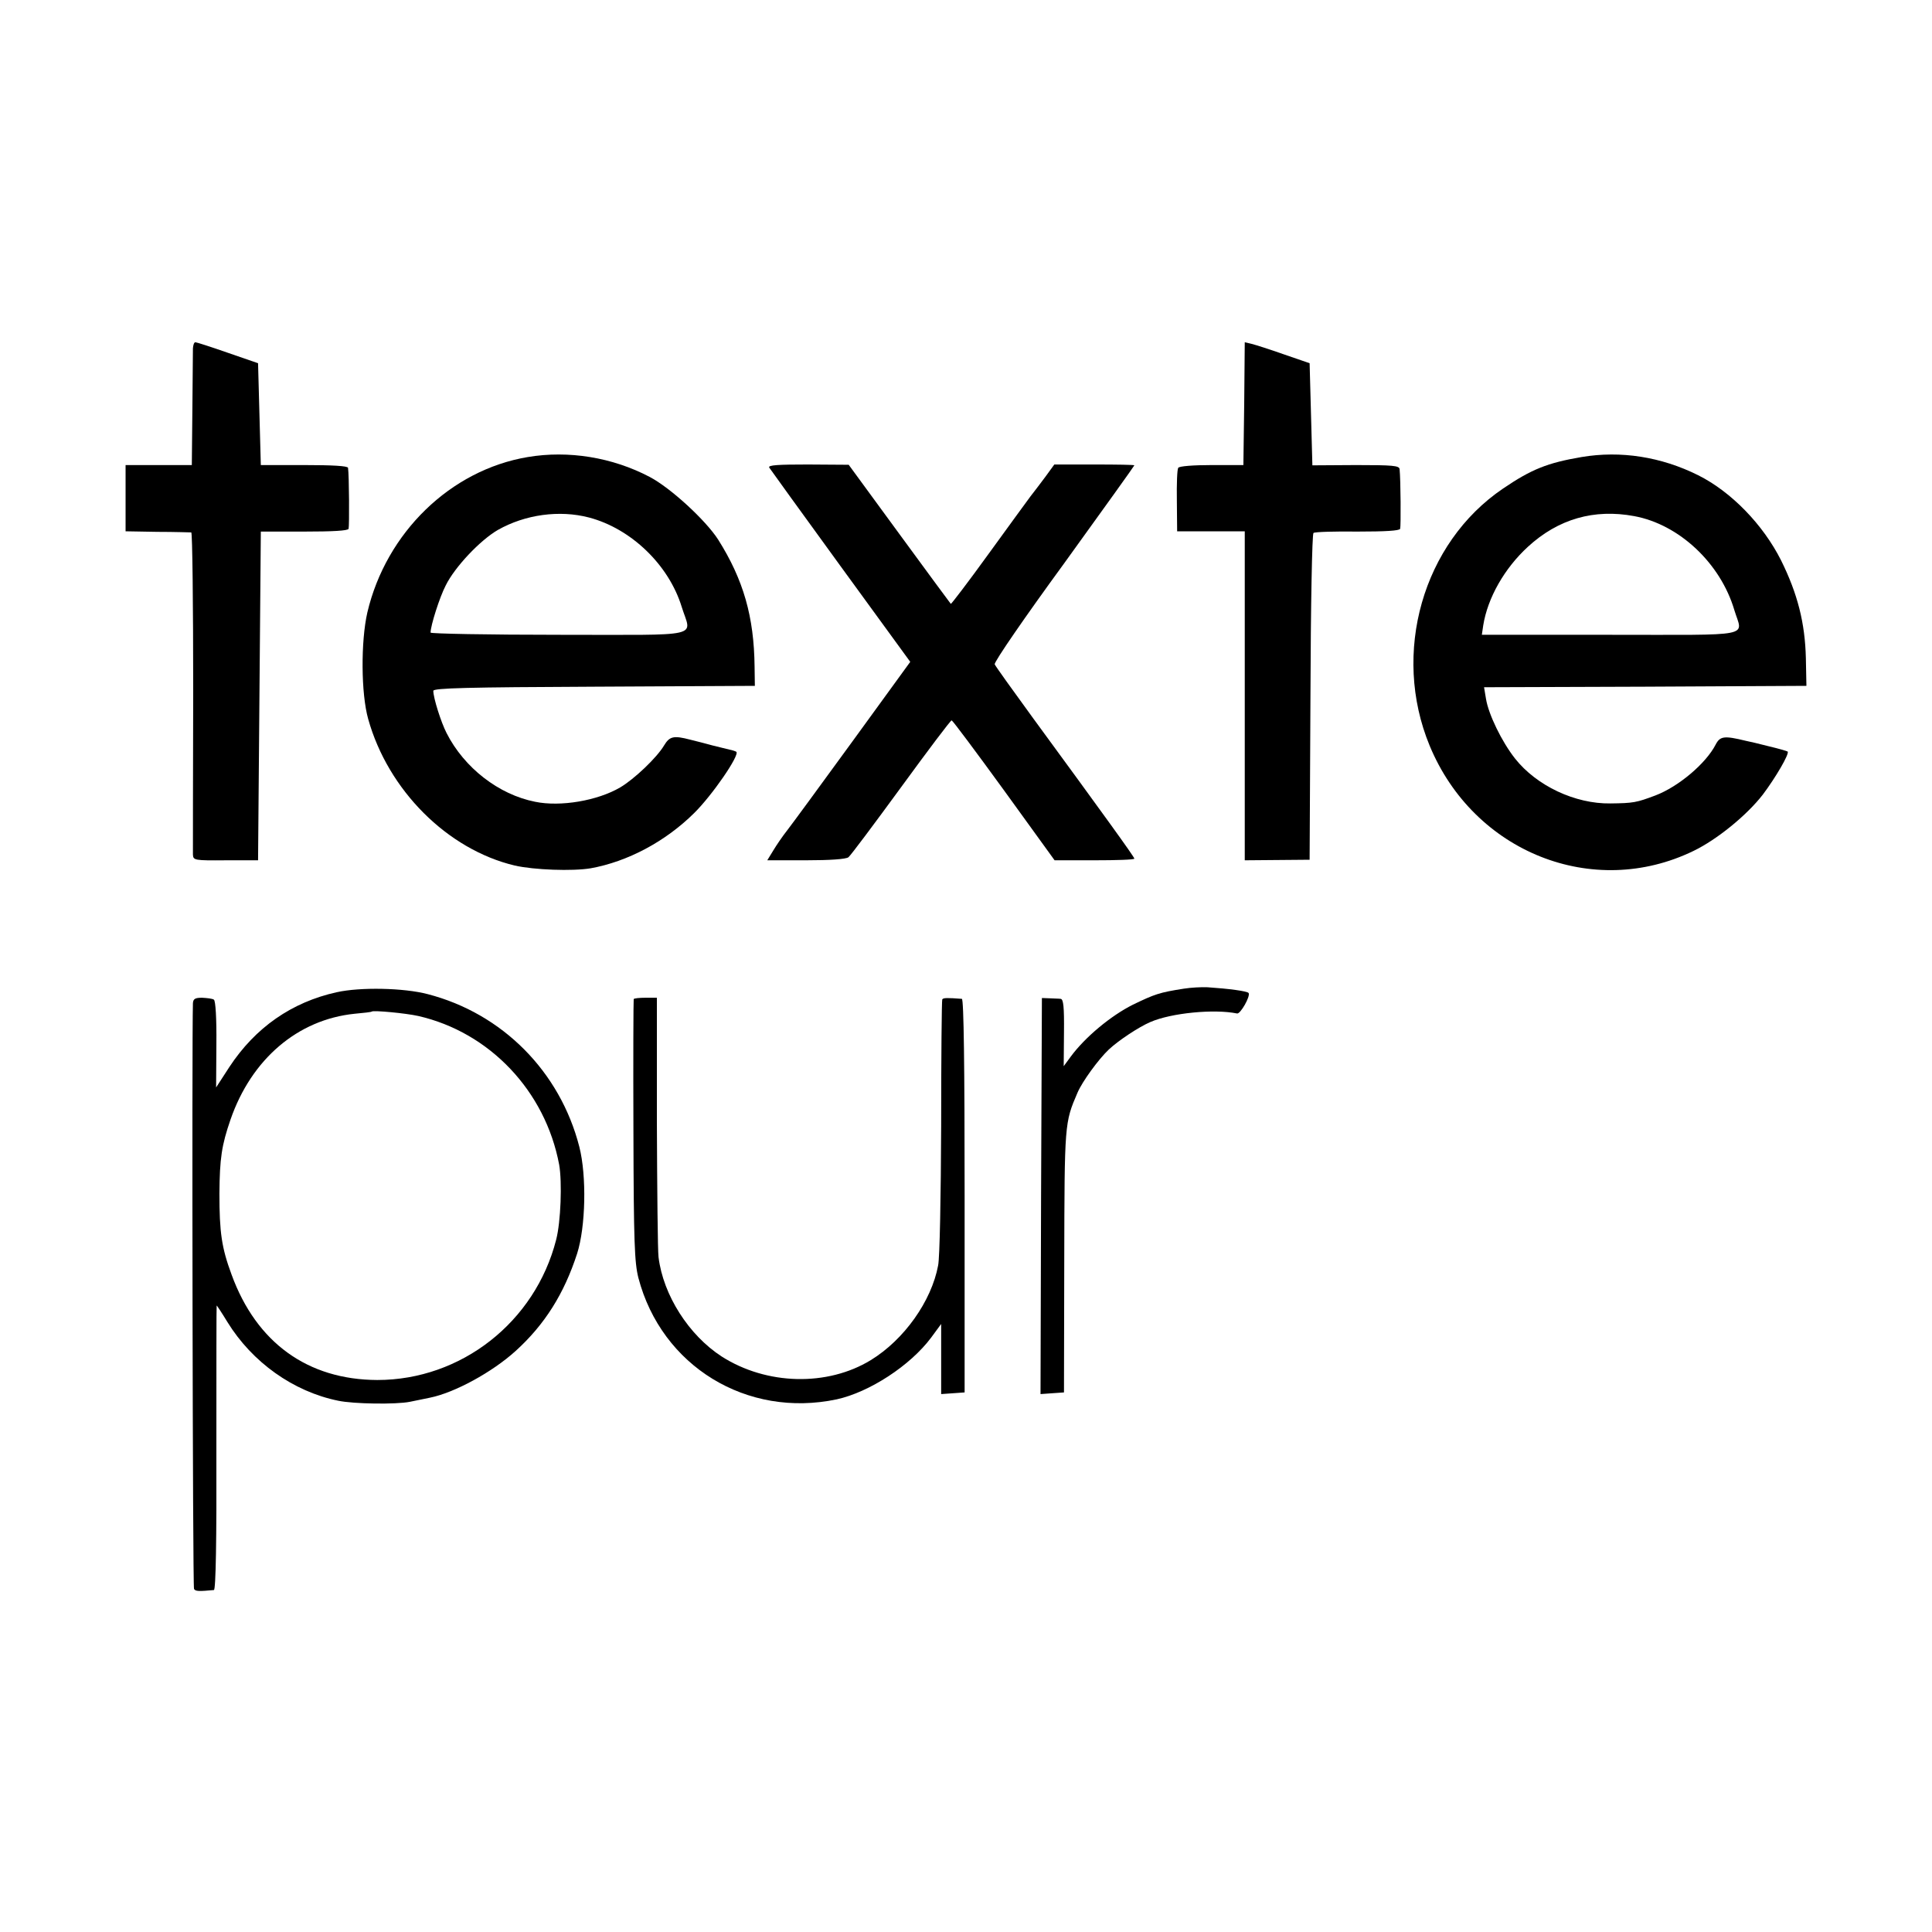
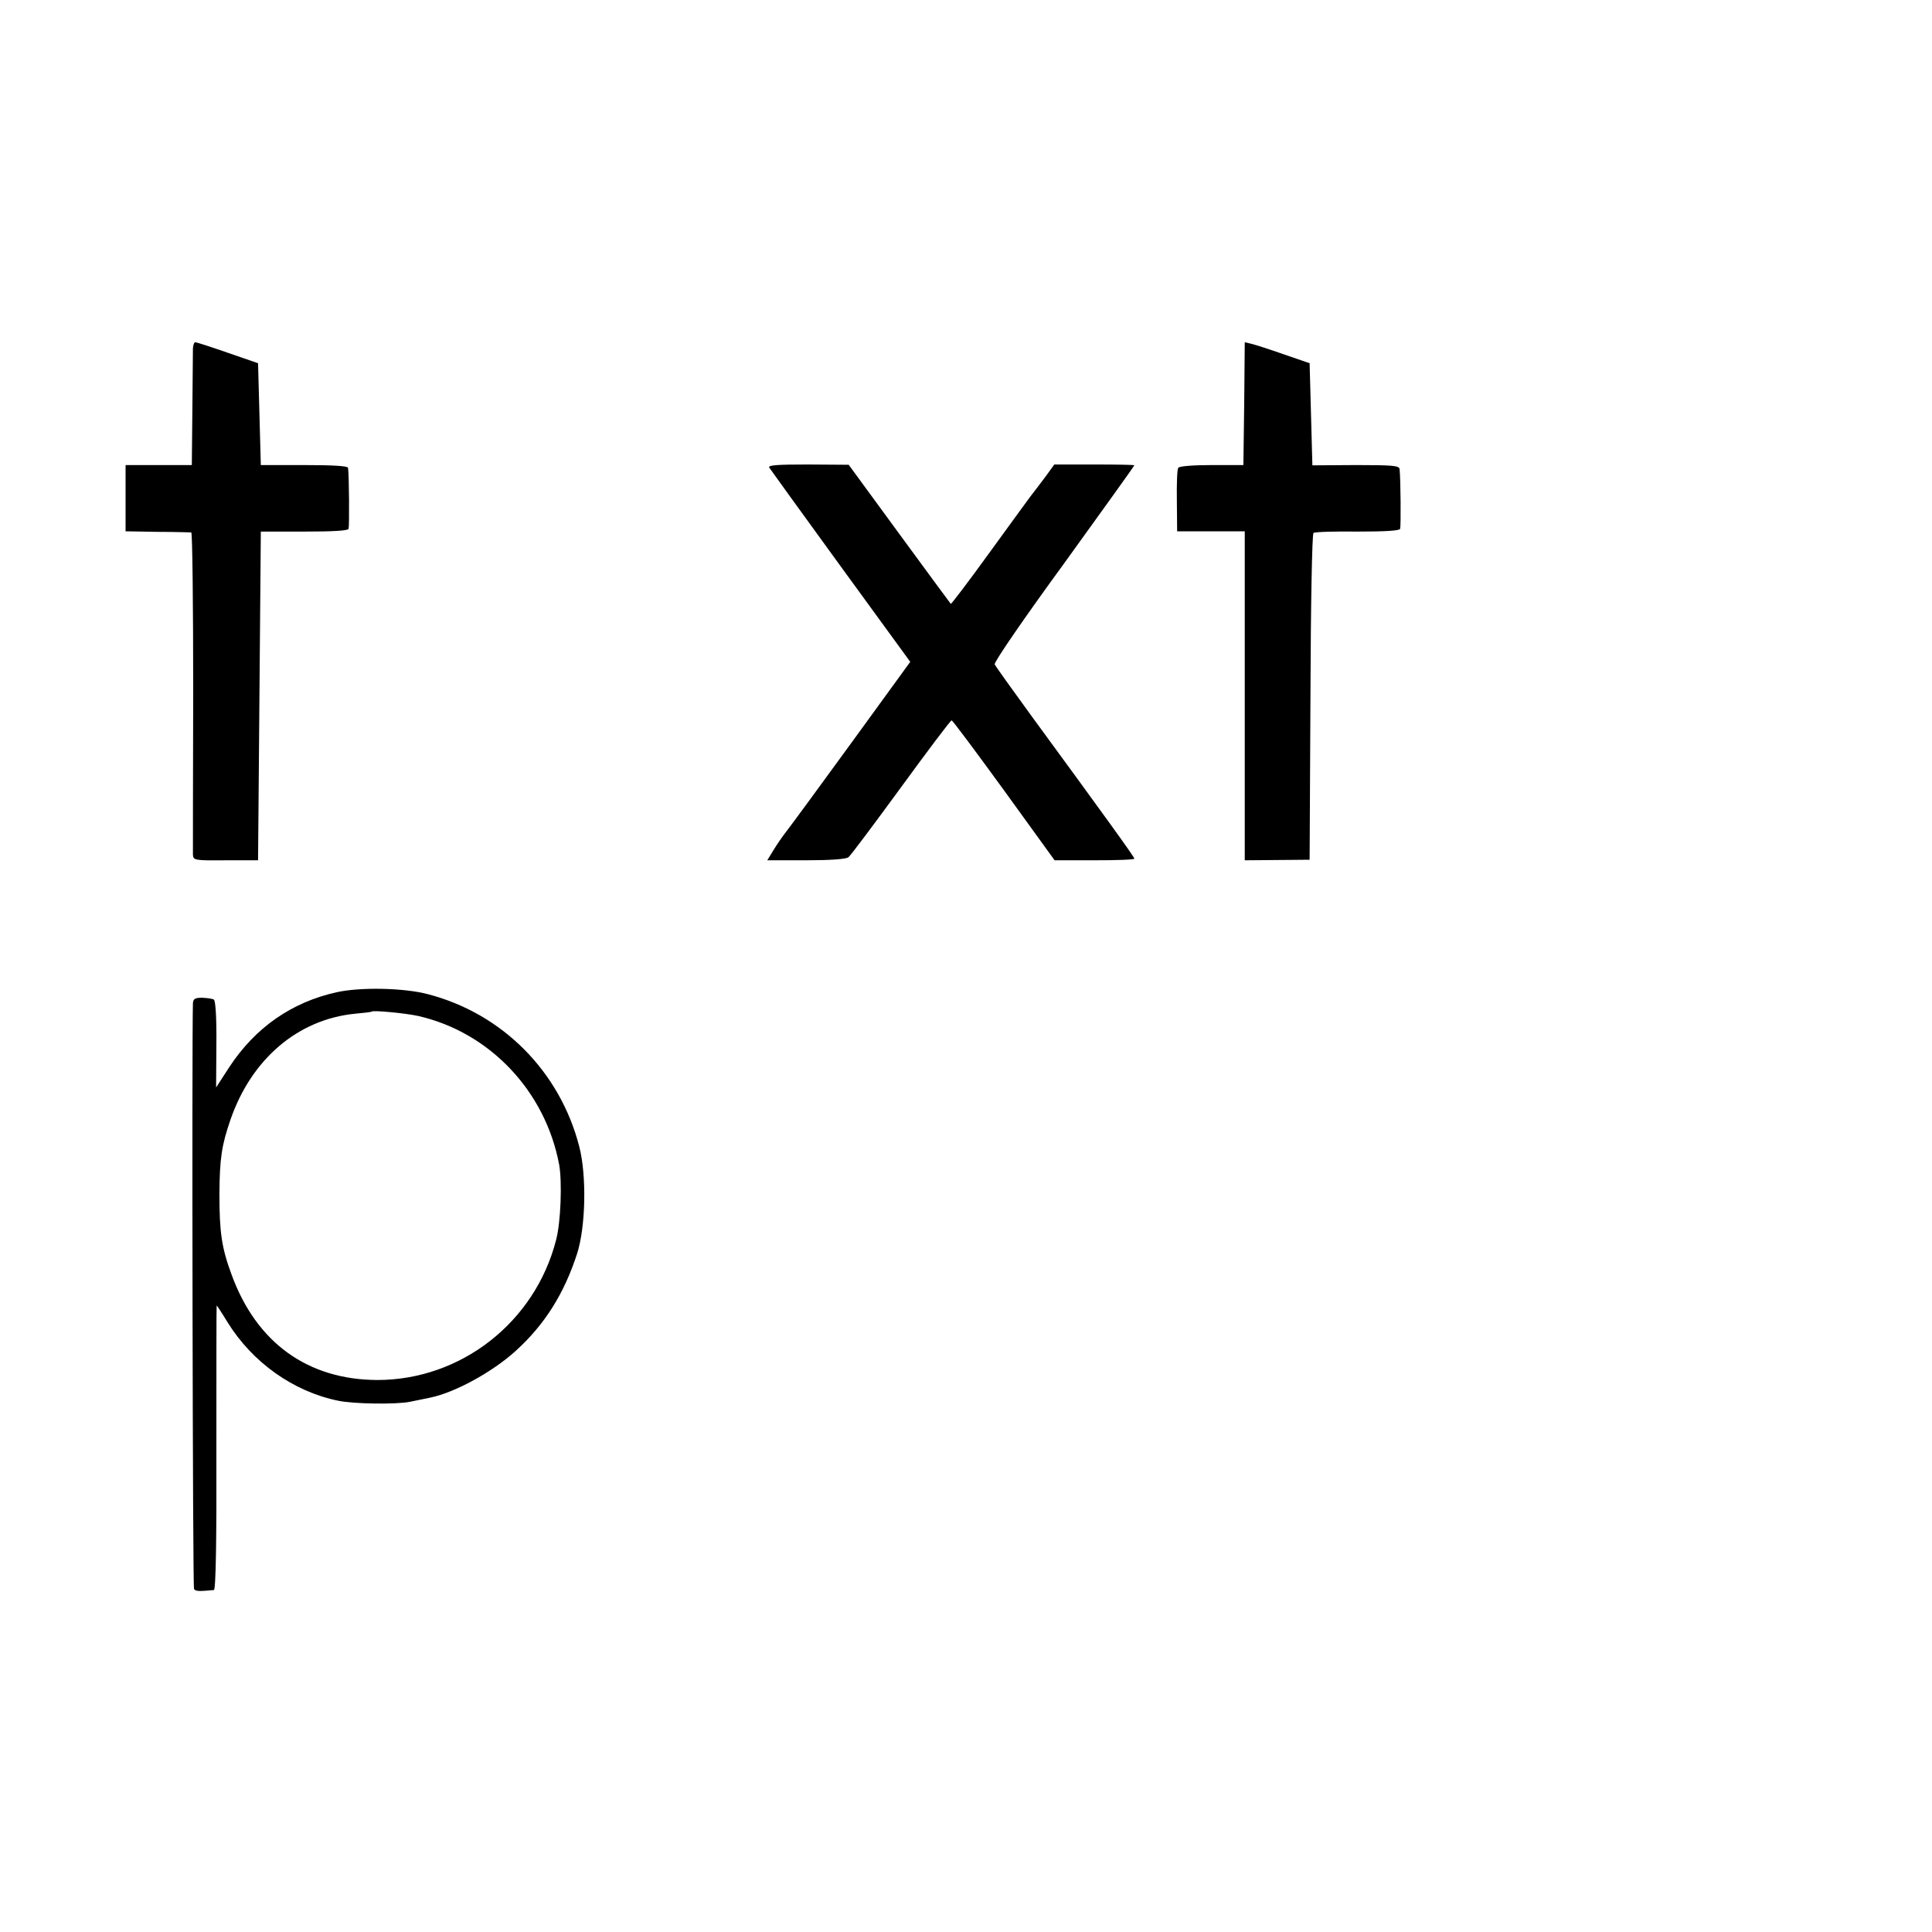
<svg xmlns="http://www.w3.org/2000/svg" version="1.0" width="700pt" height="700pt" viewBox="0 0 700 700" preserveAspectRatio="xMidYMid meet">
  <g transform="translate(0,700) scale(0.1,-0.1)" fill="#000000" stroke="none">
    <path d="M699 5738 c0 -13 -1 -113 -2 -223 l-2 -200 -120 0 -120 0 0 -120 0 -120 115 -2 c63 0 119 -2 123 -2 4 -1 7 -259 7 -573 -1 -315 -1 -583 -1 -594 1 -21 5 -22 119 -21 l117 0 5 596 5 595 157 0 c103 0 158 3 161 10 3 10 2 194 -2 221 -1 7 -59 10 -158 10 l-158 0 -5 184 -5 185 -110 38 c-60 21 -113 38 -117 38 -5 0 -8 -10 -9 -22z" />
    <path d="M4508 5538 l-3 -223 -115 0 c-66 0 -118 -4 -121 -10 -4 -5 -6 -59 -5 -120 l1 -110 123 0 122 0 0 -596 0 -596 118 1 117 1 3 589 c1 334 6 592 11 595 5 4 77 6 160 5 100 0 151 3 154 10 3 10 2 177 -2 216 -1 13 -24 15 -158 15 l-158 -1 -5 185 -5 185 -93 32 c-51 18 -104 35 -117 38 l-25 6 -2 -222z" />
-     <path d="M1912 5344 c-280 -47 -513 -274 -581 -563 -24 -105 -23 -294 3 -386 72 -258 287 -473 531 -531 70 -16 209 -21 275 -10 134 24 271 97 375 200 65 64 165 209 153 222 -3 2 -14 6 -25 8 -11 3 -38 9 -61 15 -23 6 -59 16 -81 21 -61 16 -75 12 -95 -21 -26 -44 -108 -122 -159 -152 -82 -48 -216 -71 -308 -52 -132 26 -257 123 -321 249 -20 39 -48 127 -48 153 0 10 126 13 583 15 l582 3 -1 70 c-2 180 -40 314 -132 460 -45 70 -172 187 -248 227 -135 71 -294 97 -442 72z m222 -219 c152 -40 289 -171 336 -324 35 -113 87 -101 -445 -101 -256 0 -465 4 -465 8 0 25 33 129 55 171 33 67 125 164 189 201 99 56 223 73 330 45z" />
-     <path d="M5730 5344 c-123 -21 -181 -44 -284 -114 -291 -197 -405 -596 -266 -932 160 -386 592 -558 956 -381 85 41 193 129 251 204 46 61 97 148 90 156 -3 2 -34 11 -68 19 -35 9 -73 18 -84 20 -78 19 -93 17 -109 -14 -35 -68 -134 -152 -218 -184 -69 -26 -80 -28 -163 -29 -128 -2 -268 64 -346 163 -48 61 -96 160 -105 216 l-7 42 584 2 584 3 -2 100 c-3 128 -30 234 -90 355 -65 129 -180 248 -300 308 -134 67 -281 90 -423 66z m191 -214 c163 -30 313 -171 363 -341 30 -99 79 -89 -450 -89 l-465 0 5 34 c16 100 77 207 162 285 110 101 240 138 385 111z" />
    <path d="M2787 5306 c4 -6 120 -167 259 -358 l252 -346 -210 -289 c-115 -158 -222 -304 -237 -323 -15 -19 -37 -51 -49 -71 l-22 -36 140 0 c87 0 145 4 154 11 8 6 93 120 191 254 97 133 179 242 183 242 4 -1 89 -115 190 -254 l183 -253 145 0 c79 0 144 2 144 6 0 6 -115 165 -367 509 -73 100 -136 188 -139 195 -3 8 110 172 251 365 140 194 255 354 255 356 0 2 -65 3 -145 3 l-145 0 -32 -44 c-18 -24 -42 -56 -54 -71 -11 -15 -80 -109 -153 -210 -73 -101 -135 -182 -136 -180 -2 2 -86 116 -187 254 l-183 250 -148 1 c-106 0 -145 -2 -140 -11z" />
-     <path d="M4290 3418 c-90 -14 -106 -20 -185 -58 -80 -40 -174 -118 -226 -189 l-25 -34 1 122 c1 93 -2 121 -12 122 -7 1 -25 1 -40 2 l-28 1 -3 -718 -2 -717 42 3 43 3 1 475 c1 500 1 502 48 611 17 40 76 121 113 156 35 33 109 82 151 100 76 33 231 48 314 31 12 -3 49 62 42 74 -4 7 -73 16 -149 21 -22 1 -60 -1 -85 -5z" />
    <path d="M1220 3405 c-163 -36 -295 -128 -389 -271 l-48 -74 1 156 c1 95 -3 158 -9 162 -5 4 -25 6 -43 7 -25 0 -32 -4 -33 -20 -4 -119 -1 -2114 4 -2122 5 -9 18 -9 72 -4 7 1 10 180 9 516 0 283 0 515 1 515 1 0 19 -27 39 -60 90 -146 239 -252 401 -285 56 -12 210 -14 260 -4 28 6 60 12 73 15 89 18 225 92 310 169 106 96 176 208 223 353 31 97 35 281 8 387 -70 273 -279 483 -549 553 -87 23 -245 26 -330 7z m295 -86 c259 -59 461 -272 511 -539 11 -63 6 -207 -11 -272 -76 -298 -344 -508 -648 -508 -252 1 -438 135 -528 382 -36 97 -44 153 -44 293 1 128 8 175 40 268 76 220 244 363 450 384 33 3 61 6 62 8 7 5 123 -6 168 -16z" />
-     <path d="M2296 3380 c-1 -3 -2 -216 -1 -475 1 -407 4 -479 18 -535 84 -320 393 -509 719 -440 118 26 266 122 342 224 l36 49 0 -127 0 -127 43 3 42 3 0 713 c0 468 -3 712 -10 713 -53 4 -67 4 -71 -2 -2 -3 -4 -211 -4 -460 -1 -250 -5 -476 -11 -504 -24 -129 -123 -269 -244 -343 -157 -96 -377 -91 -540 13 -119 77 -212 222 -229 360 -3 22 -5 243 -6 490 l0 450 -41 0 c-22 0 -42 -2 -43 -5z" />
  </g>
</svg>